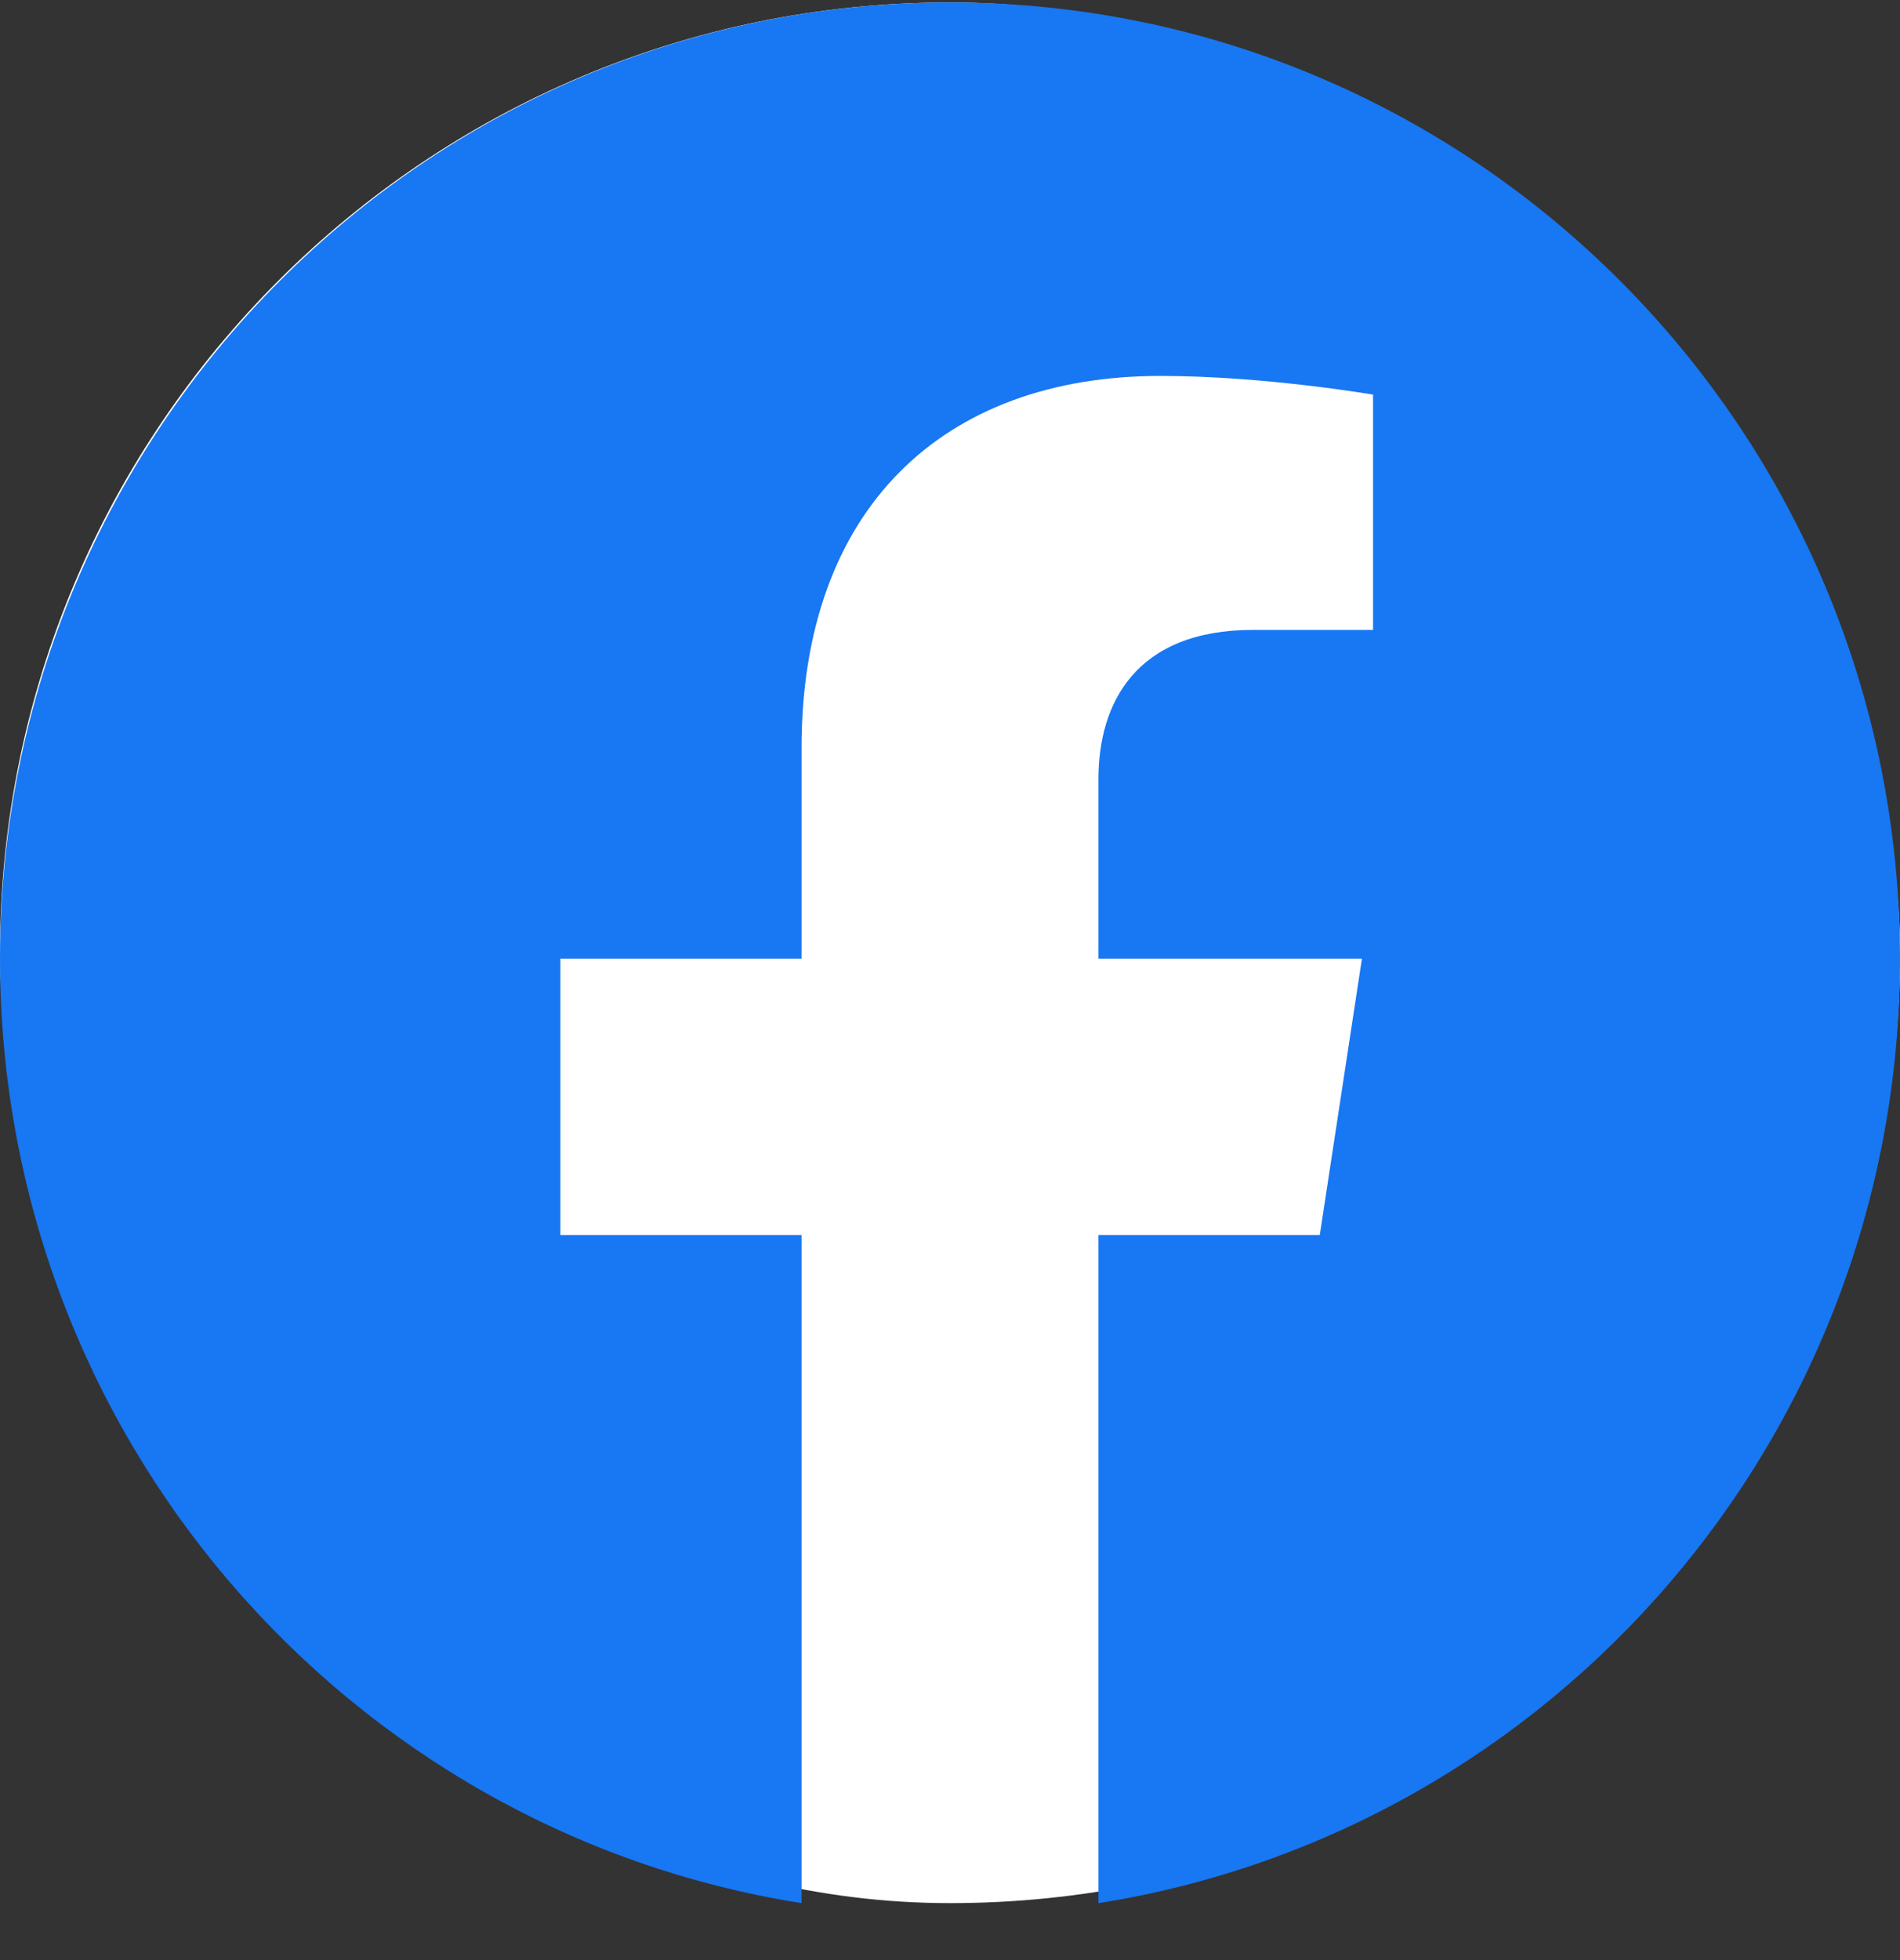
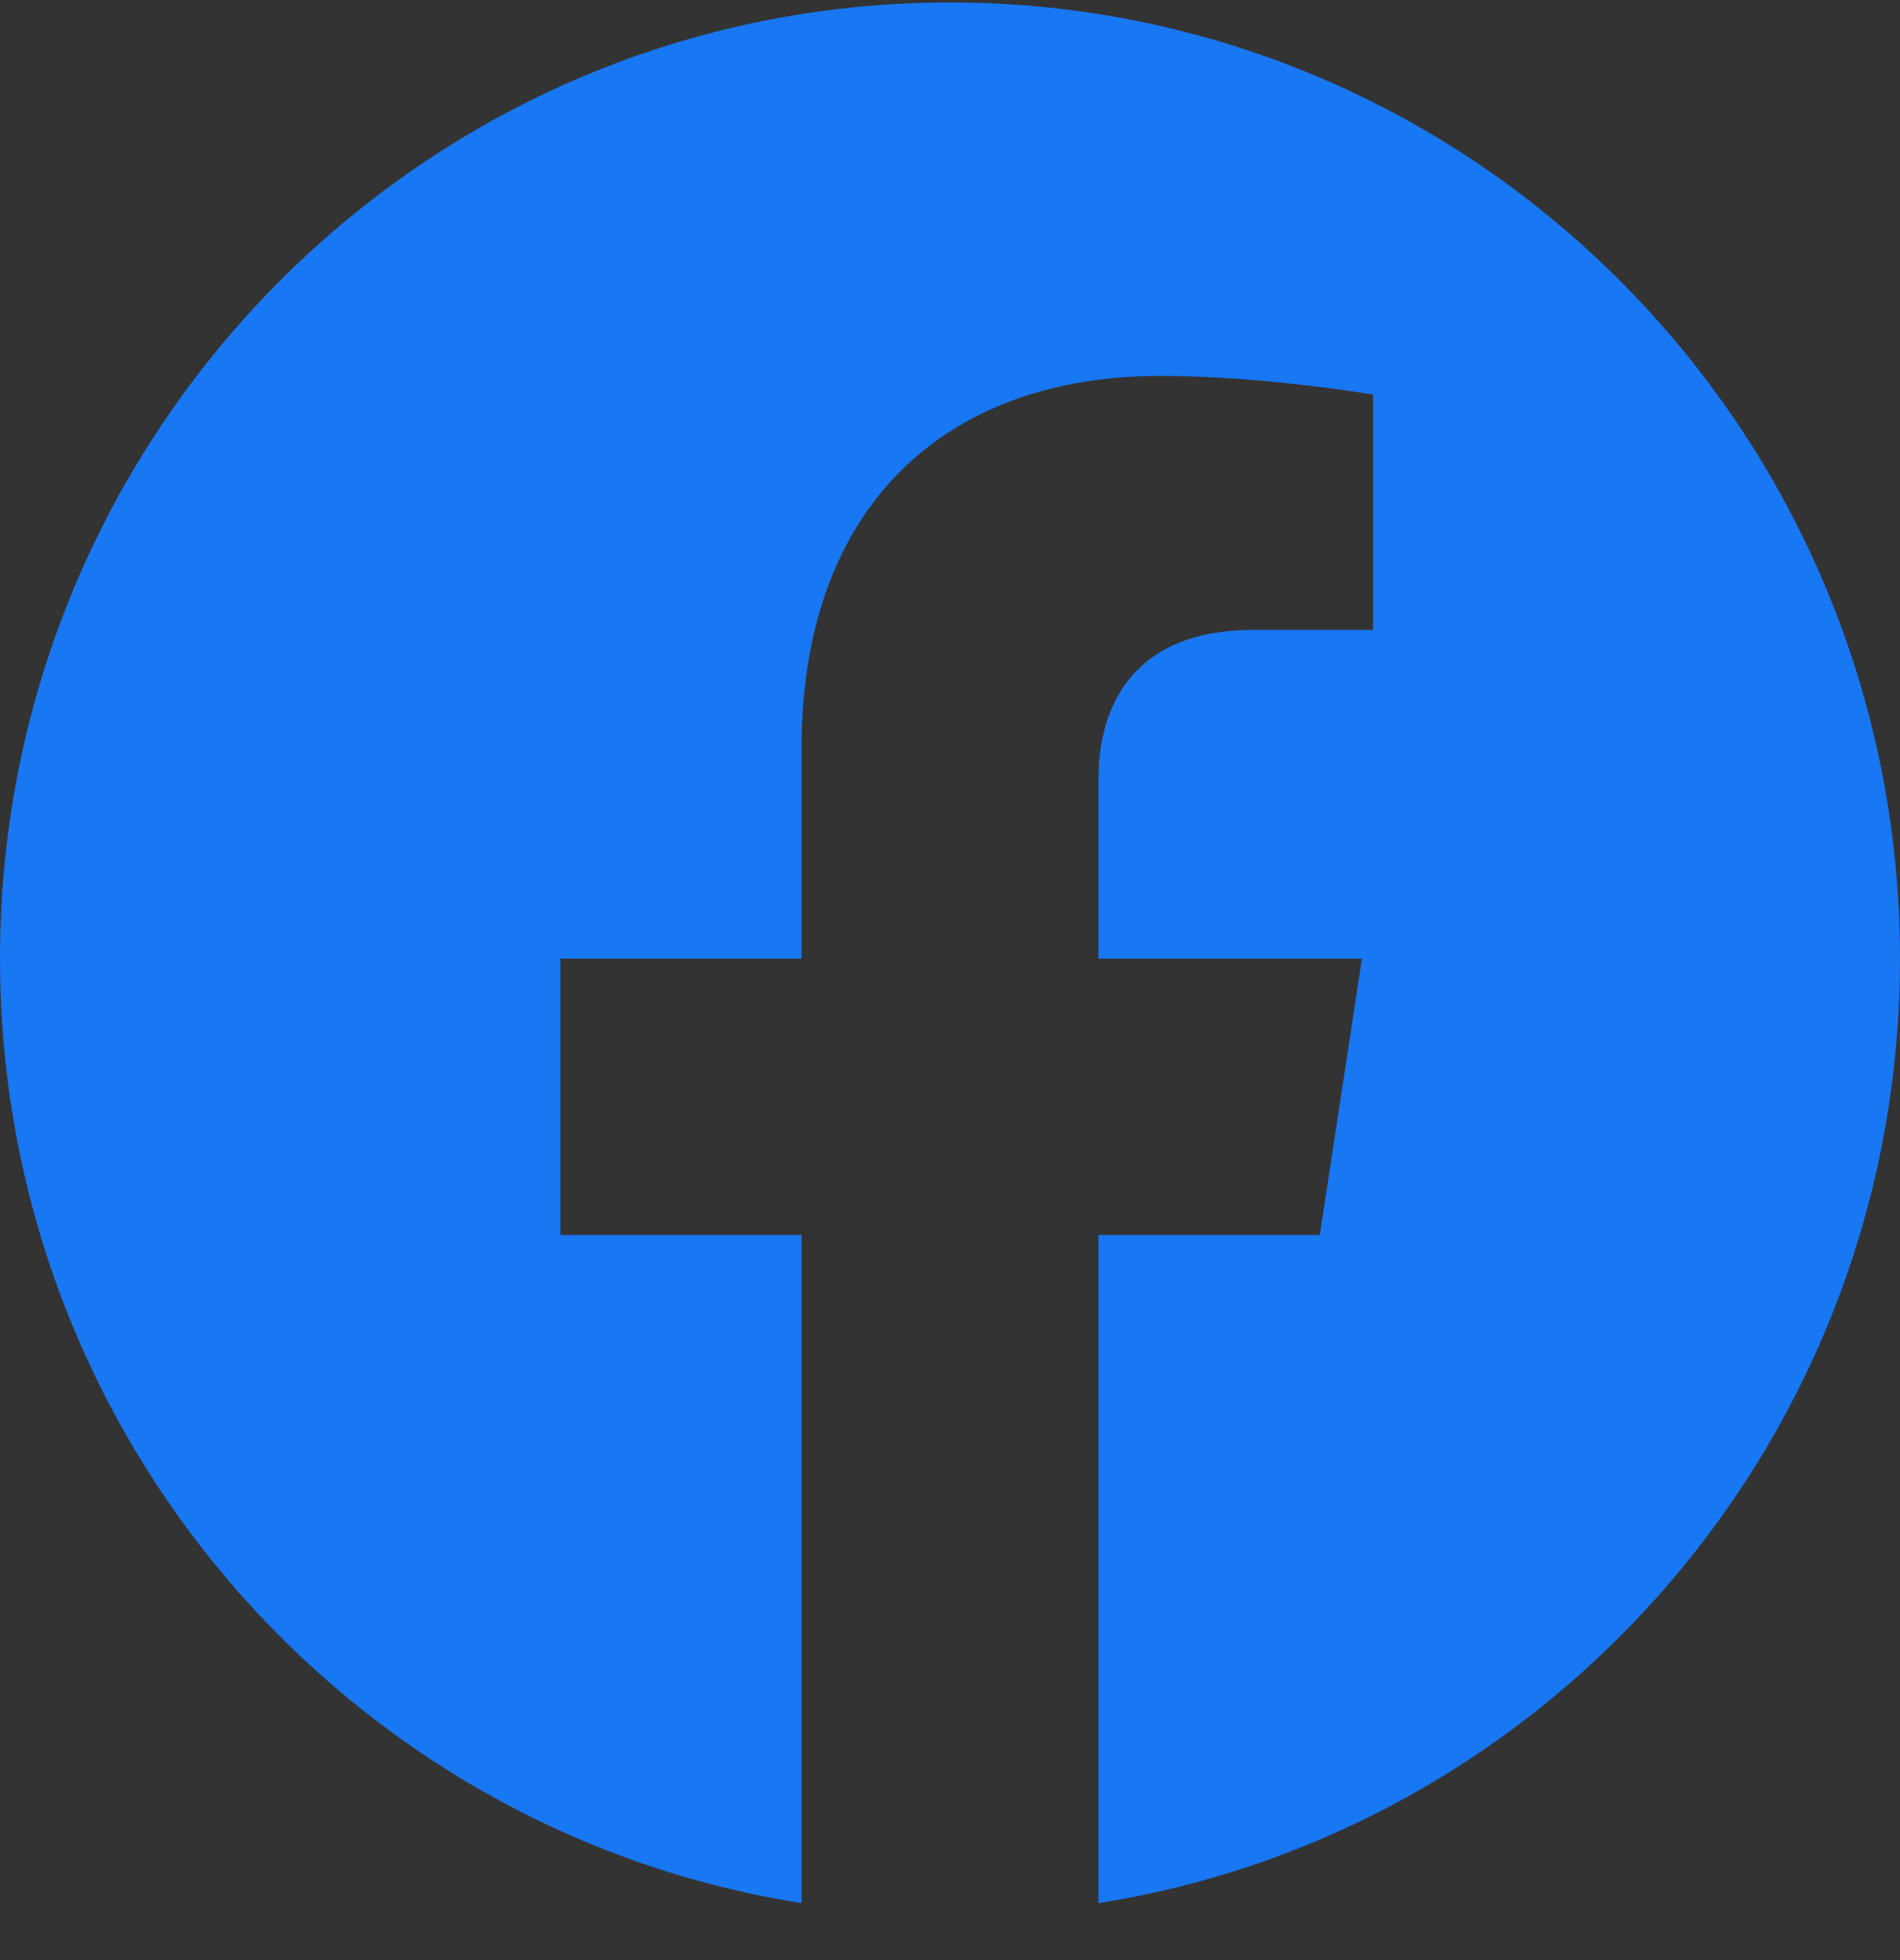
<svg xmlns="http://www.w3.org/2000/svg" width="32" height="33" viewBox="0 0 32 33" fill="none">
  <rect x="0" y="0" width="32" height="33" fill="#333333" stroke="none" />
-   <rect y="0.041" width="32" height="32" rx="16" fill="white" />
  <path d="M32 16.139C32 7.248 24.837 0.041 16 0.041C7.163 0.041 0 7.248 0 16.139C0 24.174 5.851 30.833 13.5 32.041V20.792H9.438V16.139H13.5V12.592C13.5 8.558 15.889 6.329 19.543 6.329C21.294 6.329 23.125 6.644 23.125 6.644V10.605H21.107C19.12 10.605 18.5 11.846 18.5 13.119V16.139H22.938L22.228 20.792H18.5V32.041C26.149 30.833 32 24.174 32 16.139Z" fill="#1877F2" />
</svg>